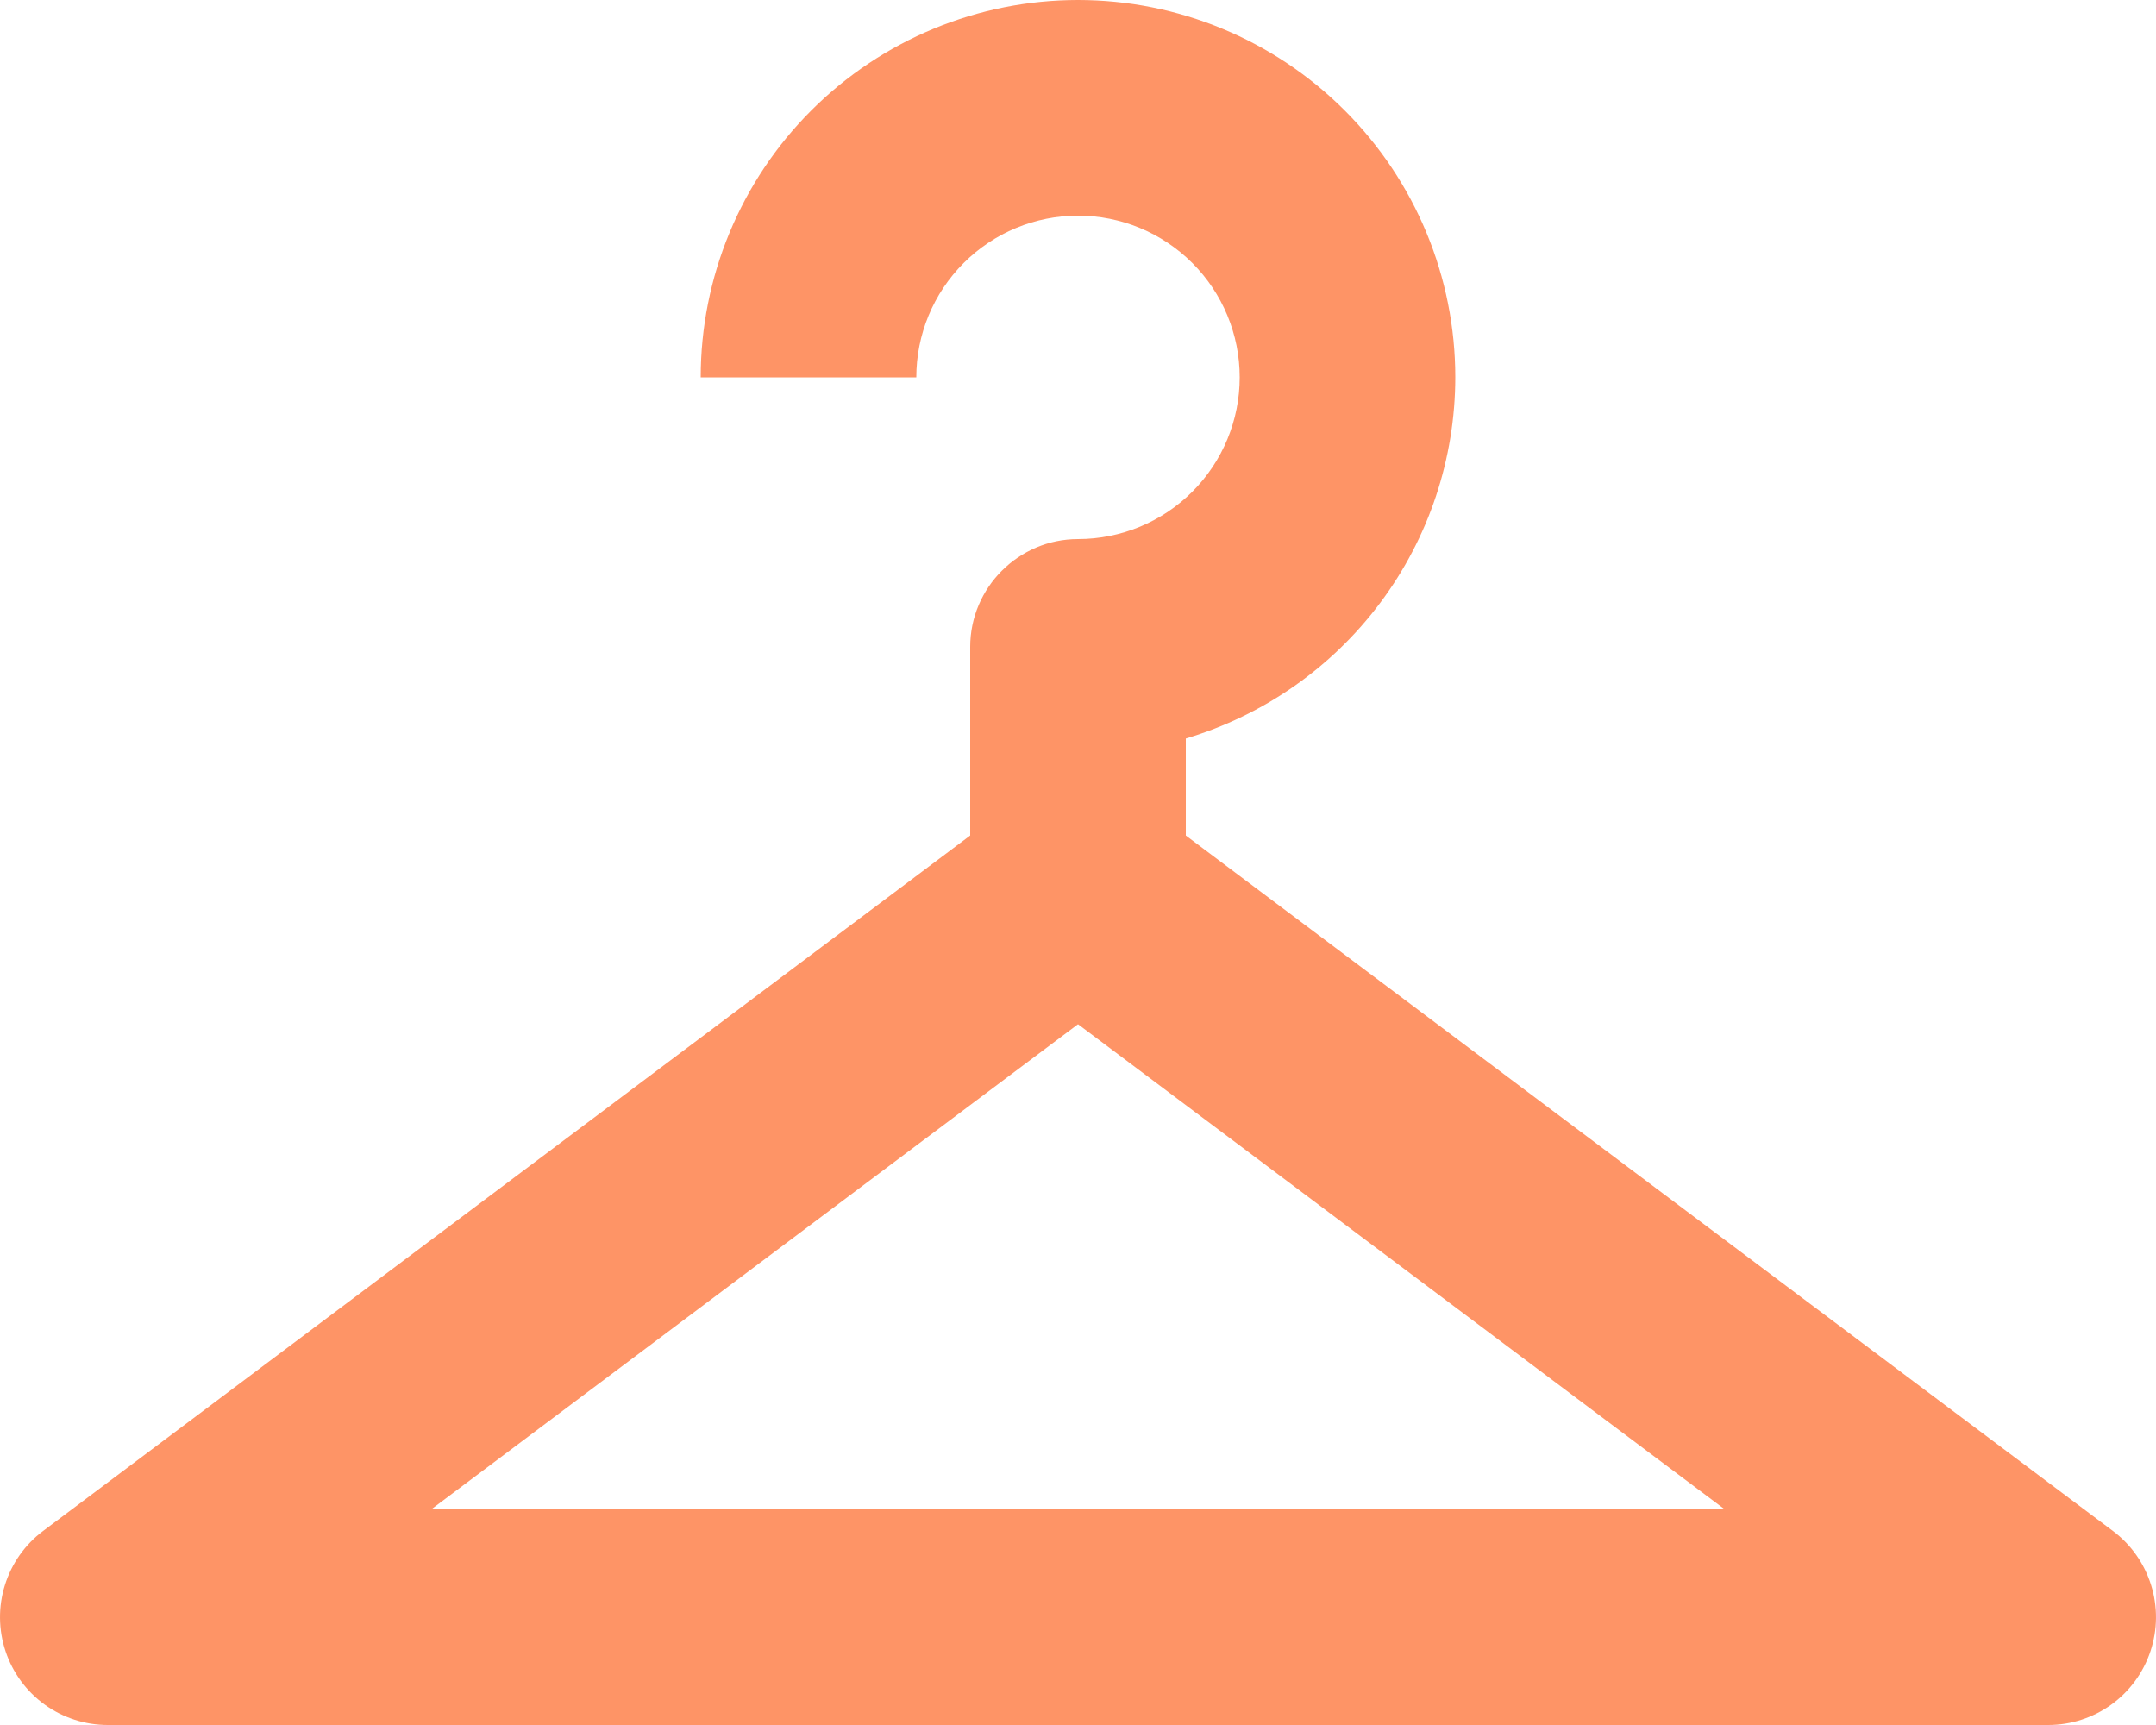
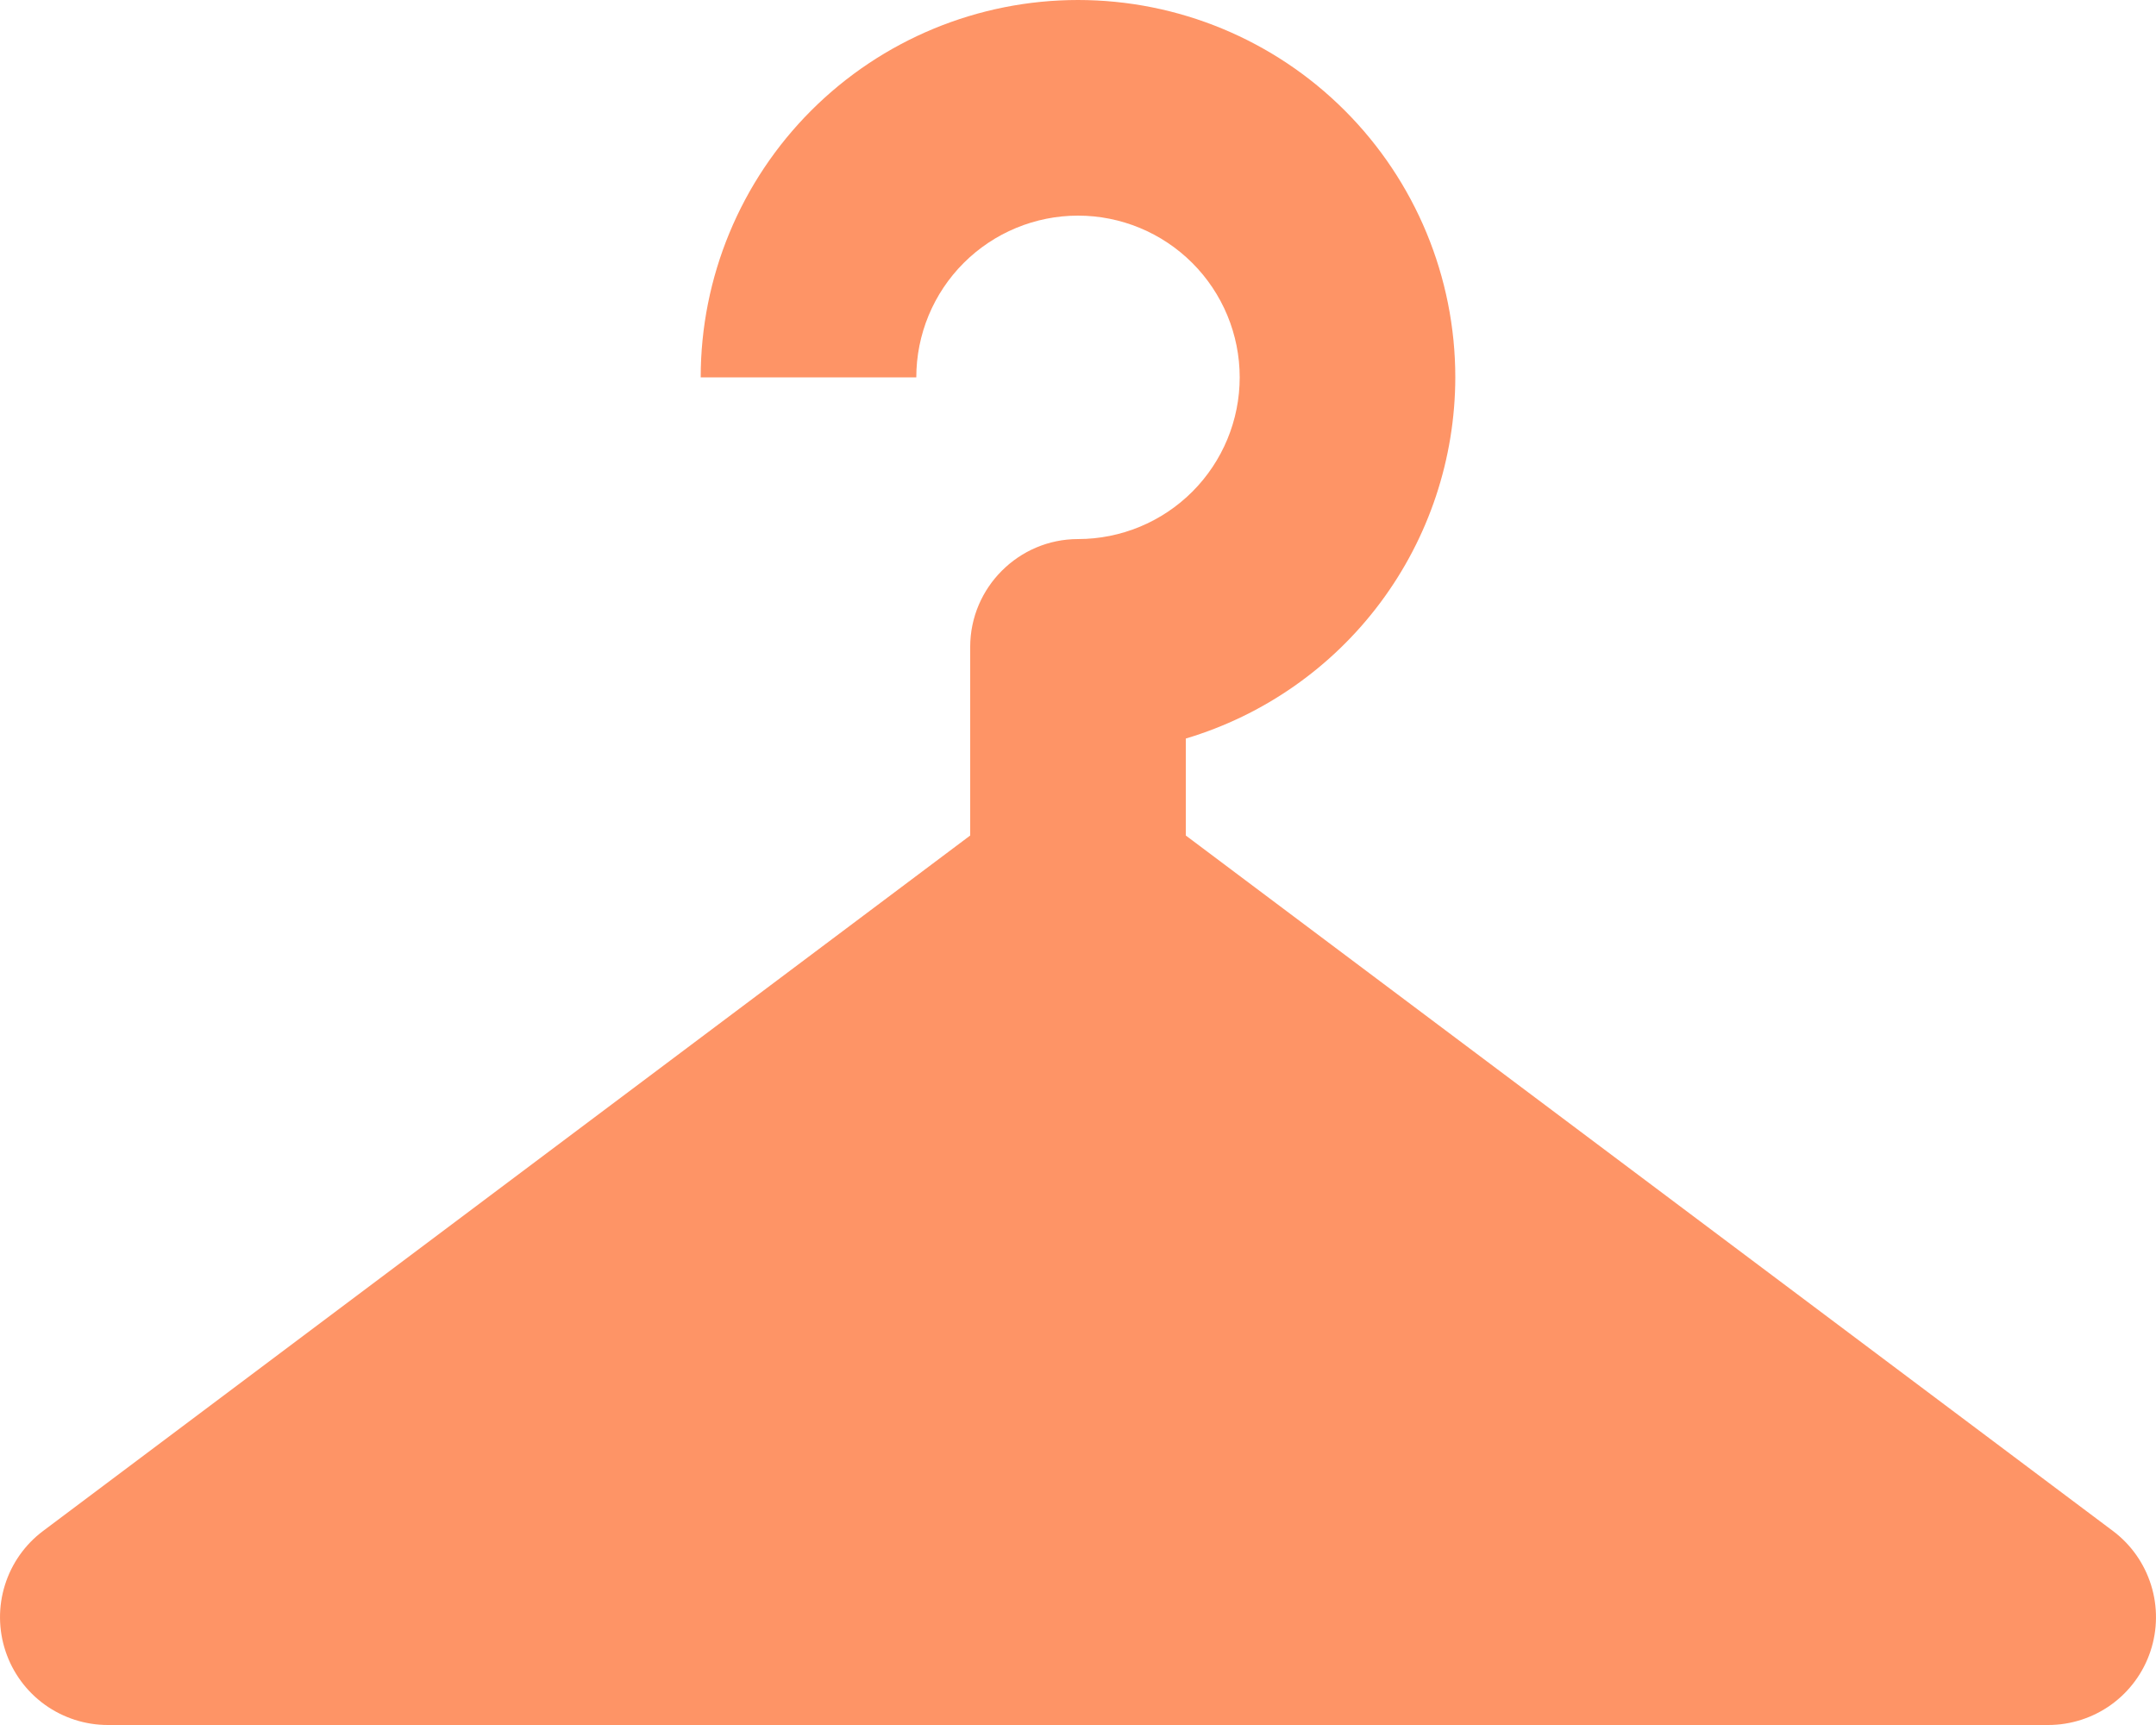
<svg xmlns="http://www.w3.org/2000/svg" width="35" height="28" viewBox="0 0 35 28" fill="none">
-   <path d="M17.5 0C15.876 0 14.318 0.645 13.169 1.794C12.02 2.943 11.375 4.501 11.375 6.125H14.875C14.875 5.429 15.152 4.761 15.644 4.269C16.136 3.777 16.804 3.5 17.5 3.5C18.196 3.5 18.864 3.777 19.356 4.269C19.848 4.761 20.125 5.429 20.125 6.125C20.125 6.821 19.848 7.489 19.356 7.981C18.864 8.473 18.196 8.75 17.5 8.75C16.538 8.75 15.75 9.537 15.75 10.5V13.562L0.7 24.85C0.406 25.07 0.189 25.378 0.08 25.728C-0.03 26.079 -0.026 26.455 0.09 26.803C0.206 27.152 0.429 27.455 0.727 27.67C1.025 27.884 1.383 28 1.75 28H33.25C33.617 28 33.975 27.884 34.273 27.67C34.571 27.455 34.794 27.152 34.91 26.803C35.026 26.455 35.03 26.079 34.92 25.728C34.811 25.378 34.594 25.07 34.3 24.85L19.25 13.562V11.988C20.513 11.611 21.621 10.837 22.409 9.781C23.197 8.725 23.623 7.443 23.625 6.125C23.625 4.501 22.98 2.943 21.831 1.794C20.682 0.645 19.125 0 17.5 0ZM17.5 16.625L28 24.5H7L17.5 16.625Z" fill="#FE4D01" fill-opacity="0.6" />
+   <path d="M17.5 0C15.876 0 14.318 0.645 13.169 1.794C12.02 2.943 11.375 4.501 11.375 6.125H14.875C14.875 5.429 15.152 4.761 15.644 4.269C16.136 3.777 16.804 3.5 17.5 3.5C18.196 3.5 18.864 3.777 19.356 4.269C19.848 4.761 20.125 5.429 20.125 6.125C20.125 6.821 19.848 7.489 19.356 7.981C18.864 8.473 18.196 8.75 17.5 8.75C16.538 8.75 15.75 9.537 15.75 10.5V13.562L0.7 24.85C0.406 25.07 0.189 25.378 0.08 25.728C-0.03 26.079 -0.026 26.455 0.09 26.803C0.206 27.152 0.429 27.455 0.727 27.67C1.025 27.884 1.383 28 1.75 28H33.25C33.617 28 33.975 27.884 34.273 27.67C34.571 27.455 34.794 27.152 34.91 26.803C35.026 26.455 35.03 26.079 34.92 25.728C34.811 25.378 34.594 25.07 34.3 24.85L19.25 13.562V11.988C20.513 11.611 21.621 10.837 22.409 9.781C23.197 8.725 23.623 7.443 23.625 6.125C23.625 4.501 22.98 2.943 21.831 1.794C20.682 0.645 19.125 0 17.5 0ZM17.5 16.625L28 24.5L17.5 16.625Z" fill="#FE4D01" fill-opacity="0.6" />
</svg>